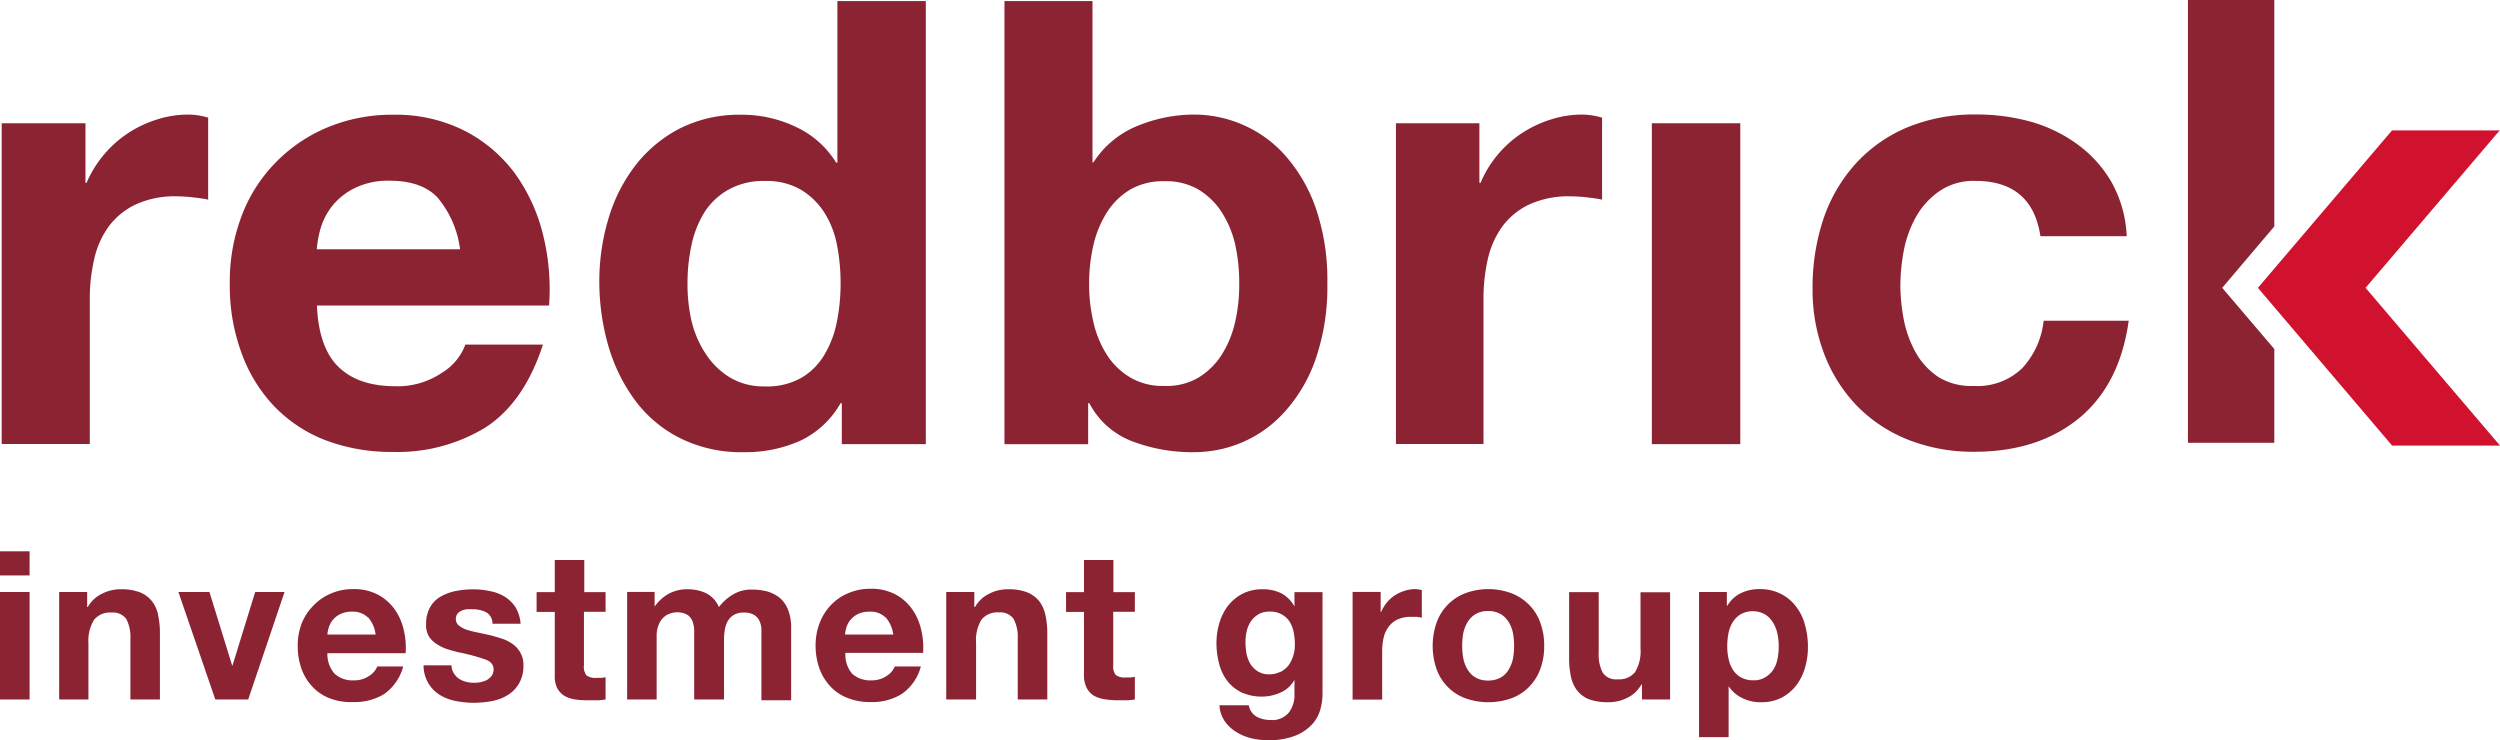
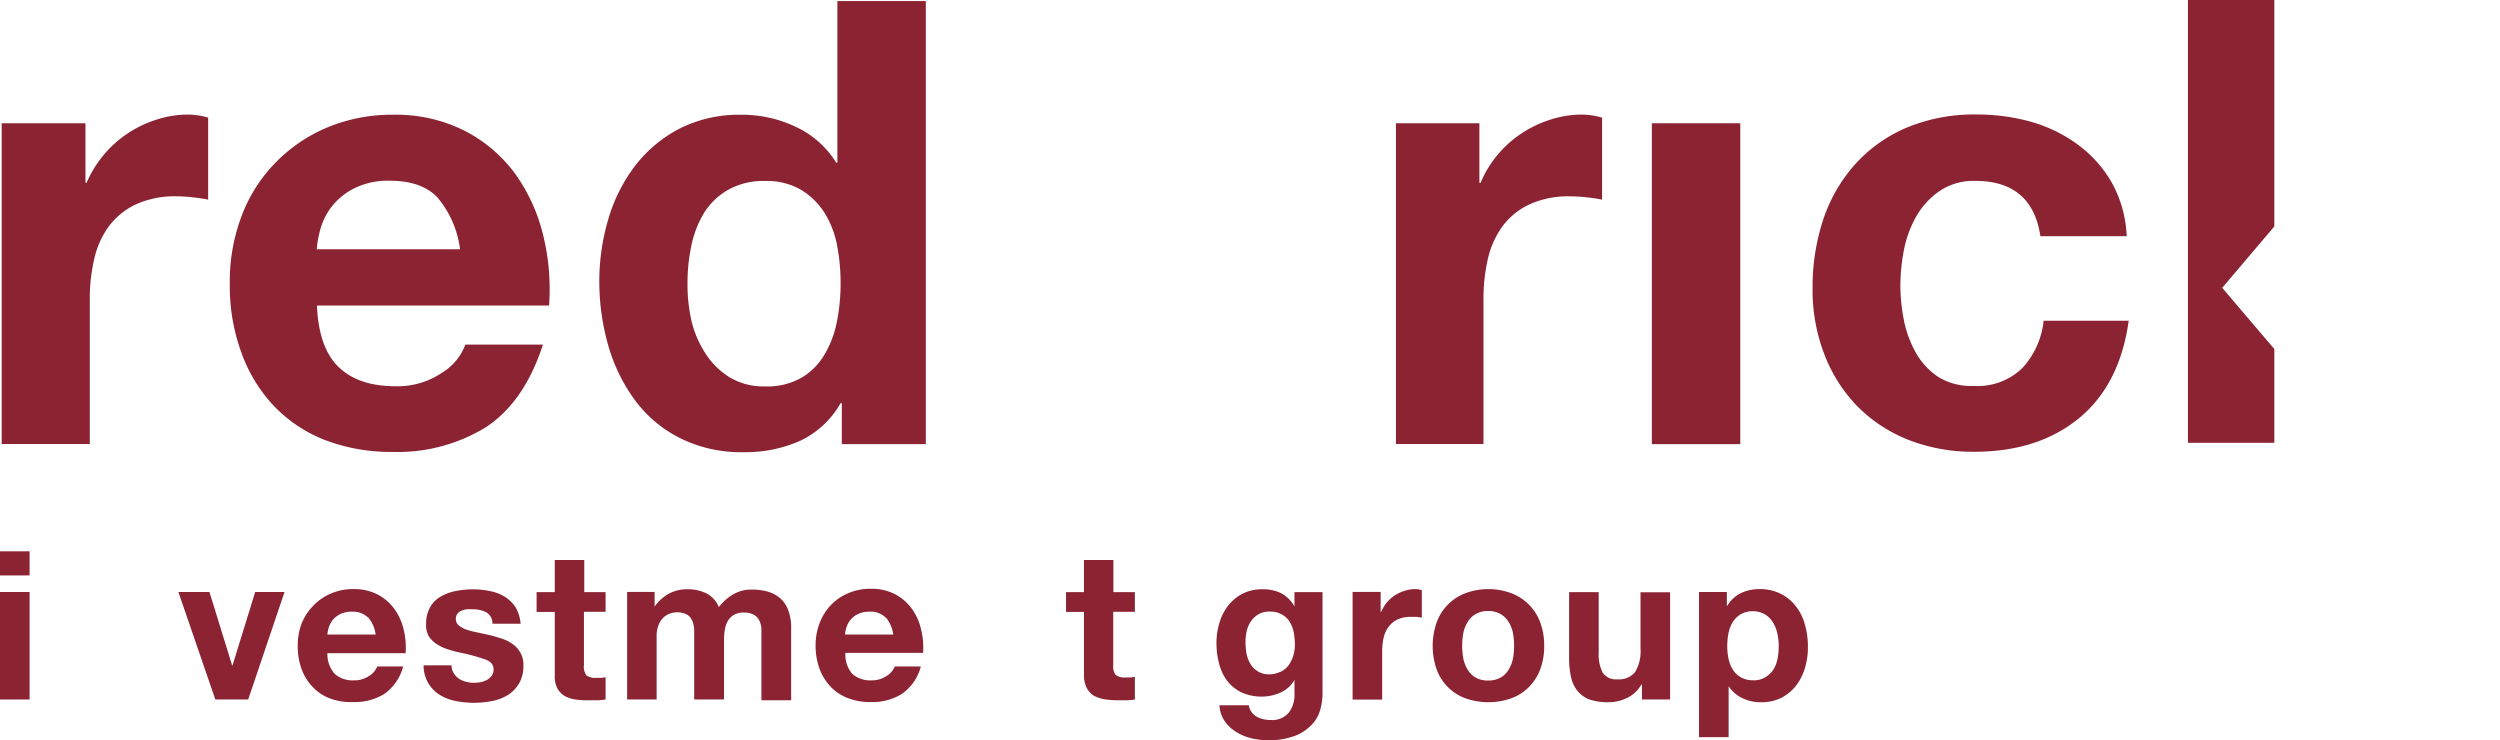
<svg xmlns="http://www.w3.org/2000/svg" viewBox="0 0 310.94 92.05">
  <defs>
    <style>.cls-1{fill:#8b2333;}.cls-2{fill:#d0122e;}</style>
  </defs>
  <g id="Livello_2" data-name="Livello 2">
    <g id="elements">
      <polygon class="cls-1" points="282.87 28.16 282.87 0 272.13 0 272.13 55.07 282.87 55.07 282.87 43.41 276.39 35.8 282.87 28.16" />
      <path class="cls-1" d="M10.63,15.33v7.41h.14a14,14,0,0,1,5.1-6.14,14.24,14.24,0,0,1,3.63-1.73,12.83,12.83,0,0,1,4-.62,9.09,9.09,0,0,1,2.39.38v10.2c-.51-.11-1.14-.2-1.84-.28A19.18,19.18,0,0,0,22,24.42a11.62,11.62,0,0,0-5.1,1,8.93,8.93,0,0,0-3.37,2.74,10.81,10.81,0,0,0-1.81,4.06,21.51,21.51,0,0,0-.55,5v18H.21V15.33Z" />
      <path class="cls-1" d="M42.12,45.65c1.65,1.6,4,2.39,7.11,2.39a9.83,9.83,0,0,0,5.71-1.66,6.94,6.94,0,0,0,2.94-3.52h9.65Q65.21,50,60.44,53.13a21,21,0,0,1-11.59,3.08,23.07,23.07,0,0,1-8.48-1.5A17.65,17.65,0,0,1,34,50.42a19,19,0,0,1-4-6.63,24.11,24.11,0,0,1-1.42-8.48A23,23,0,0,1,30,27a19.06,19.06,0,0,1,4.17-6.67,19.4,19.4,0,0,1,6.45-4.44,20.86,20.86,0,0,1,8.3-1.62,19,19,0,0,1,8.88,2A18,18,0,0,1,64,21.51a21.86,21.86,0,0,1,3.51,7.56A28.05,28.05,0,0,1,68.29,38H39.42C39.56,41.49,40.47,44.07,42.12,45.65Zm12.38-21c-1.32-1.44-3.32-2.17-6-2.17a9.35,9.35,0,0,0-4.35.9,8.2,8.2,0,0,0-2.79,2.19,8.08,8.08,0,0,0-1.47,2.79A12.64,12.64,0,0,0,39.4,31H57.22A12.38,12.38,0,0,0,54.5,24.67Z" />
      <path class="cls-1" d="M104.55,50.14a11.33,11.33,0,0,1-5,4.67,16.68,16.68,0,0,1-7.06,1.43,17,17,0,0,1-7.87-1.73A15.76,15.76,0,0,1,79,49.81,21.39,21.39,0,0,1,75.66,43a28.88,28.88,0,0,1-1.12-8,27.1,27.1,0,0,1,1.12-7.75A20.29,20.29,0,0,1,79,20.61,16.72,16.72,0,0,1,84.51,16a16.46,16.46,0,0,1,7.7-1.73A15.52,15.52,0,0,1,99,15.79,11.63,11.63,0,0,1,104,20.23h.15V.13h11V55.24H104.7v-5.1Zm-.46-19.73a11.65,11.65,0,0,0-1.58-4,8.92,8.92,0,0,0-2.89-2.81,8.51,8.51,0,0,0-4.49-1.09,8.91,8.91,0,0,0-4.55,1.09,8.48,8.48,0,0,0-3,2.86A12.75,12.75,0,0,0,86,30.51a22.19,22.19,0,0,0-.49,4.73A20.41,20.41,0,0,0,86,39.88,12.79,12.79,0,0,0,87.77,44a9.49,9.49,0,0,0,3,2.94,8.18,8.18,0,0,0,4.35,1.12A8.6,8.6,0,0,0,99.65,47a8,8,0,0,0,2.89-2.89A12.59,12.59,0,0,0,104.09,40a24.07,24.07,0,0,0,.46-4.78A24.66,24.66,0,0,0,104.09,30.41Z" />
-       <path class="cls-1" d="M135.88.13V20.19H136a11.72,11.72,0,0,1,5.45-4.52,18.54,18.54,0,0,1,7.12-1.42,15.21,15.21,0,0,1,5.94,1.24,15,15,0,0,1,5.28,3.78,19.66,19.66,0,0,1,3.83,6.52,27.54,27.54,0,0,1,1.47,9.45,27.48,27.48,0,0,1-1.47,9.46,19,19,0,0,1-3.83,6.51A15.08,15.08,0,0,1,154.54,55a15.39,15.39,0,0,1-5.94,1.24,21,21,0,0,1-7.87-1.39,10,10,0,0,1-5.24-4.7h-.15v5.1H124.93V.13Zm17.76,30.33a12.87,12.87,0,0,0-1.7-4.09A9,9,0,0,0,149,23.54a8,8,0,0,0-4.19-1,8.14,8.14,0,0,0-4.17,1,8.83,8.83,0,0,0-2.94,2.83,13.2,13.2,0,0,0-1.7,4.09,21.14,21.14,0,0,0-.54,4.85,20.85,20.85,0,0,0,.54,4.78,13,13,0,0,0,1.7,4.09A8.77,8.77,0,0,0,140.67,47a7.9,7.9,0,0,0,4.17,1A7.78,7.78,0,0,0,149,47a9,9,0,0,0,2.91-2.81,13,13,0,0,0,1.7-4.09,20.85,20.85,0,0,0,.52-4.78A22.39,22.39,0,0,0,153.64,30.46Z" />
      <path class="cls-1" d="M184,15.33v7.41h.15a13.5,13.5,0,0,1,2.08-3.44,13.73,13.73,0,0,1,3-2.7,14.4,14.4,0,0,1,3.63-1.73,12.88,12.88,0,0,1,4-.62,9.35,9.35,0,0,1,2.4.38v10.2c-.52-.11-1.14-.2-1.85-.28a19.18,19.18,0,0,0-2.08-.13,11.68,11.68,0,0,0-5.1,1,8.86,8.86,0,0,0-3.37,2.74,11.13,11.13,0,0,0-1.81,4.06,22.08,22.08,0,0,0-.54,5v18H173.62V15.33Z" />
      <path class="cls-1" d="M216.45,15.33V55.24h-11V15.33Z" />
      <path class="cls-1" d="M245.7,22.5a7.55,7.55,0,0,0-4.39,1.21,9.61,9.61,0,0,0-2.9,3.08A13.76,13.76,0,0,0,236.82,31a24.24,24.24,0,0,0-.46,4.52,23.18,23.18,0,0,0,.46,4.41,13.79,13.79,0,0,0,1.5,4,8.83,8.83,0,0,0,2.83,3A7.79,7.79,0,0,0,245.47,48a8,8,0,0,0,6.05-2.21,10.27,10.27,0,0,0,2.66-5.9h10.58q-1.1,7.93-6.17,12.12c-3.4,2.78-7.74,4.18-13.06,4.18a22,22,0,0,1-8.21-1.5A18.41,18.41,0,0,1,231,50.52a19,19,0,0,1-4.09-6.44,22.24,22.24,0,0,1-1.47-8.21,26.88,26.88,0,0,1,1.34-8.61,19.56,19.56,0,0,1,4-6.88,18.18,18.18,0,0,1,6.4-4.52,21.8,21.8,0,0,1,8.65-1.62,25,25,0,0,1,6.83.92A18.23,18.23,0,0,1,258.45,18a15.27,15.27,0,0,1,4.21,4.72,15,15,0,0,1,1.85,6.66H253.78C253.09,24.8,250.39,22.5,245.7,22.5Z" />
      <path class="cls-1" d="M0,71.57v-3H3.68v3Zm3.68,2.06V87H0V73.63Z" />
-       <path class="cls-1" d="M10.84,73.63V75.5h.08a4,4,0,0,1,1.82-1.68A5,5,0,0,1,15,73.29a6.47,6.47,0,0,1,2.43.39,3.69,3.69,0,0,1,1.48,1.11,4,4,0,0,1,.76,1.73,10.57,10.57,0,0,1,.22,2.26V87H16.22V79.46A4.78,4.78,0,0,0,15.71,77a2,2,0,0,0-1.83-.81,2.53,2.53,0,0,0-2.18.9A4.94,4.94,0,0,0,11,80v7H7.36V73.63Z" />
      <path class="cls-1" d="M26.78,87,22.19,73.63h3.86l2.82,9.13h.05l2.82-9.13h3.65L30.87,87Z" />
      <path class="cls-1" d="M41.63,83.81a3.32,3.32,0,0,0,2.37.81,3.22,3.22,0,0,0,1.92-.56,2.39,2.39,0,0,0,1-1.17h3.23a6.1,6.1,0,0,1-2.37,3.43,7,7,0,0,1-3.88,1A7.3,7.3,0,0,1,41,86.85a5.7,5.7,0,0,1-2.14-1.44,6.36,6.36,0,0,1-1.36-2.22,8.41,8.41,0,0,1-.47-2.86,7.76,7.76,0,0,1,.49-2.79A6.73,6.73,0,0,1,39,75.3a6.54,6.54,0,0,1,2.16-1.48,6.86,6.86,0,0,1,2.78-.55,6.32,6.32,0,0,1,3,.66,6,6,0,0,1,2.08,1.77,7,7,0,0,1,1.17,2.54,9.39,9.39,0,0,1,.26,3H40.72A3.7,3.7,0,0,0,41.63,83.81Zm4.14-7a2.62,2.62,0,0,0-2-.73,3.15,3.15,0,0,0-1.45.3,2.84,2.84,0,0,0-.94.74,3,3,0,0,0-.49.93,4,4,0,0,0-.17.87h6A4,4,0,0,0,45.77,76.77Z" />
      <path class="cls-1" d="M56.41,83.68a2.18,2.18,0,0,0,.64.71,2.78,2.78,0,0,0,.89.4,3.71,3.71,0,0,0,1.06.13,4.63,4.63,0,0,0,.81-.08,3.06,3.06,0,0,0,.77-.28,2.08,2.08,0,0,0,.58-.52,1.33,1.33,0,0,0,.23-.8c0-.56-.36-1-1.09-1.24a23.4,23.4,0,0,0-3.07-.83,15.52,15.52,0,0,1-1.56-.42,5.2,5.2,0,0,1-1.36-.65,3.24,3.24,0,0,1-1-1A2.82,2.82,0,0,1,53,77.61a4.14,4.14,0,0,1,.52-2.13,3.46,3.46,0,0,1,1.33-1.3,6.12,6.12,0,0,1,1.87-.68,11.27,11.27,0,0,1,2.11-.2,9.88,9.88,0,0,1,2.11.22,5.43,5.43,0,0,1,1.83.69,4.48,4.48,0,0,1,1.34,1.3,4.73,4.73,0,0,1,.64,2.07h-3.5a1.59,1.59,0,0,0-.8-1.44,3.67,3.67,0,0,0-1.7-.36,5.55,5.55,0,0,0-.68,0,2.2,2.2,0,0,0-.66.17,1.34,1.34,0,0,0-.51.38,1,1,0,0,0-.2.66,1,1,0,0,0,.36.8,3.34,3.34,0,0,0,.94.52,10.94,10.94,0,0,0,1.32.34l1.54.33c.54.13,1,.28,1.56.45a4.83,4.83,0,0,1,1.36.69,3.26,3.26,0,0,1,.95,1.07,3,3,0,0,1,.37,1.57A4.28,4.28,0,0,1,64.56,85a4.17,4.17,0,0,1-1.39,1.44,5.77,5.77,0,0,1-2,.76,11.89,11.89,0,0,1-2.24.21,11.45,11.45,0,0,1-2.28-.23,5.78,5.78,0,0,1-2-.78A4.31,4.31,0,0,1,53.29,85a4.38,4.38,0,0,1-.61-2.25h3.48A1.83,1.83,0,0,0,56.41,83.68Z" />
      <path class="cls-1" d="M75.32,73.63v2.46H72.63v6.62A1.78,1.78,0,0,0,72.94,84a1.9,1.9,0,0,0,1.24.31l.59,0a5.21,5.21,0,0,0,.55-.08V87a8,8,0,0,1-1,.1c-.38,0-.74,0-1.11,0A11.83,11.83,0,0,1,71.56,87a4,4,0,0,1-1.34-.44,2.6,2.6,0,0,1-.93-1A3.35,3.35,0,0,1,69,84V76.11H66.74V73.65H69v-4h3.67v4h2.69Z" />
      <path class="cls-1" d="M81.42,73.63v1.82h0a5.22,5.22,0,0,1,1.75-1.6,4.74,4.74,0,0,1,2.34-.56,5.31,5.31,0,0,1,2.31.49,3.31,3.31,0,0,1,1.59,1.73A6,6,0,0,1,91.07,74a4.36,4.36,0,0,1,2.41-.67,7.23,7.23,0,0,1,2,.25,4.25,4.25,0,0,1,1.55.82,3.66,3.66,0,0,1,1,1.48,5.93,5.93,0,0,1,.37,2.22v9H94.7V79.43c0-.45,0-.88,0-1.28a2.7,2.7,0,0,0-.28-1,1.61,1.61,0,0,0-.69-.7,2.38,2.38,0,0,0-1.22-.26,2.31,2.31,0,0,0-1.25.3,2.05,2.05,0,0,0-.75.77,3.3,3.3,0,0,0-.36,1.07,7.32,7.32,0,0,0-.1,1.24V87H86.34V79.49c0-.39,0-.79,0-1.17a3.4,3.4,0,0,0-.22-1.07,1.66,1.66,0,0,0-.64-.79,2.49,2.49,0,0,0-1.34-.3,2.6,2.6,0,0,0-.68.11,2.32,2.32,0,0,0-1.51,1.37,3.68,3.68,0,0,0-.28,1.59V87H78V73.62h3.45Z" />
      <path class="cls-1" d="M106,83.81a3.36,3.36,0,0,0,2.38.81,3.21,3.21,0,0,0,1.91-.56,2.44,2.44,0,0,0,1-1.17h3.24a6,6,0,0,1-2.38,3.43,7,7,0,0,1-3.87,1,7.47,7.47,0,0,1-2.86-.51,5.62,5.62,0,0,1-2.14-1.44,6.36,6.36,0,0,1-1.36-2.22,8.41,8.41,0,0,1-.48-2.86,7.76,7.76,0,0,1,.5-2.79,6.73,6.73,0,0,1,1.4-2.24,6.4,6.4,0,0,1,2.16-1.48,6.85,6.85,0,0,1,2.79-.55,6.32,6.32,0,0,1,3,.66,6,6,0,0,1,2.08,1.77,7,7,0,0,1,1.17,2.54,9.39,9.39,0,0,1,.27,3h-9.66A3.65,3.65,0,0,0,106,83.81Zm4.15-7a2.62,2.62,0,0,0-2-.73,3.29,3.29,0,0,0-1.47.3,3,3,0,0,0-.92.74,2.79,2.79,0,0,0-.49.93,4,4,0,0,0-.17.87h6A4.12,4.12,0,0,0,110.15,76.77Z" />
-       <path class="cls-1" d="M121.18,73.63V75.5h.09a4.06,4.06,0,0,1,1.81-1.68,5,5,0,0,1,2.28-.53,6.42,6.42,0,0,1,2.42.39,3.79,3.79,0,0,1,1.49,1.11,4.41,4.41,0,0,1,.76,1.73,10.54,10.54,0,0,1,.23,2.26V87h-3.68V79.46a4.78,4.78,0,0,0-.51-2.48,2,2,0,0,0-1.83-.81,2.54,2.54,0,0,0-2.17.9A5,5,0,0,0,121.4,80v7h-3.71V73.63Z" />
      <path class="cls-1" d="M141.15,73.63v2.46h-2.69v6.62a1.78,1.78,0,0,0,.31,1.24,1.86,1.86,0,0,0,1.24.31l.59,0a5.21,5.21,0,0,0,.55-.08V87a8,8,0,0,1-1,.1c-.38,0-.74,0-1.11,0a11.59,11.59,0,0,1-1.61-.12,4.26,4.26,0,0,1-1.36-.44,2.57,2.57,0,0,1-.92-1,3.47,3.47,0,0,1-.33-1.63V76.11h-2.23V73.65h2.23v-4h3.66v4h2.71Z" />
      <path class="cls-1" d="M164.28,88a4.63,4.63,0,0,1-.94,1.93,5.79,5.79,0,0,1-2.1,1.52,9.05,9.05,0,0,1-3.66.61,8.84,8.84,0,0,1-2-.25A6.23,6.23,0,0,1,153.7,91a4.71,4.71,0,0,1-1.4-1.34,3.88,3.88,0,0,1-.63-1.94h3.65a2,2,0,0,0,1,1.43,3.59,3.59,0,0,0,1.73.4,2.64,2.64,0,0,0,2.26-.94,3.58,3.58,0,0,0,.69-2.36V84.56h0a3.63,3.63,0,0,1-1.7,1.56,5.6,5.6,0,0,1-2.31.52,6.07,6.07,0,0,1-2.59-.53,5.08,5.08,0,0,1-1.78-1.45,6,6,0,0,1-1-2.15,9.94,9.94,0,0,1-.32-2.59,8.58,8.58,0,0,1,.38-2.49,6.5,6.5,0,0,1,1.09-2.13,5.62,5.62,0,0,1,1.8-1.47,5.4,5.4,0,0,1,2.46-.54,5.07,5.07,0,0,1,2.31.49A4.07,4.07,0,0,1,161,75.43H161V73.65h3.49V86.17A7.37,7.37,0,0,1,164.28,88Zm-5-4.44a2.93,2.93,0,0,0,1-.83,4.11,4.11,0,0,0,.57-1.17,4.52,4.52,0,0,0,.2-1.38,7.89,7.89,0,0,0-.15-1.57,4.06,4.06,0,0,0-.51-1.3,2.79,2.79,0,0,0-1-.91,2.92,2.92,0,0,0-1.5-.33,2.7,2.7,0,0,0-1.33.31,3.16,3.16,0,0,0-.94.84,3.82,3.82,0,0,0-.55,1.23,6.15,6.15,0,0,0-.16,1.43,8.76,8.76,0,0,0,.13,1.44,4,4,0,0,0,.49,1.27,2.82,2.82,0,0,0,.93.92,2.54,2.54,0,0,0,1.42.36A3,3,0,0,0,159.25,83.55Z" />
      <path class="cls-1" d="M171.72,73.63v2.5h.05a5.23,5.23,0,0,1,.69-1.16,4.84,4.84,0,0,1,1-.91,5,5,0,0,1,1.22-.57,4.29,4.29,0,0,1,1.35-.22,3.3,3.3,0,0,1,.81.13v3.42l-.63-.1-.69,0a3.9,3.9,0,0,0-1.7.33,2.9,2.9,0,0,0-1.12.92,3.55,3.55,0,0,0-.61,1.35,7.42,7.42,0,0,0-.18,1.69v6h-3.68V73.62h3.48Z" />
      <path class="cls-1" d="M178.68,77.43a6.09,6.09,0,0,1,3.58-3.65,8.25,8.25,0,0,1,5.71,0,6.19,6.19,0,0,1,2.19,1.42,6,6,0,0,1,1.41,2.23,8.1,8.1,0,0,1,.49,2.9,8.19,8.19,0,0,1-.49,2.91,6.2,6.2,0,0,1-1.41,2.21,5.88,5.88,0,0,1-2.19,1.4,8.56,8.56,0,0,1-5.71,0,6,6,0,0,1-3.58-3.61,8.86,8.86,0,0,1,0-5.81ZM182,81.9a4.25,4.25,0,0,0,.53,1.37,2.79,2.79,0,0,0,1,1,3,3,0,0,0,1.55.37,3.09,3.09,0,0,0,1.57-.37,2.69,2.69,0,0,0,1-1,4.35,4.35,0,0,0,.53-1.37,8.9,8.9,0,0,0,.14-1.57,9.37,9.37,0,0,0-.14-1.58,4.25,4.25,0,0,0-.53-1.37,2.94,2.94,0,0,0-1-1,3,3,0,0,0-1.57-.38,2.94,2.94,0,0,0-1.55.38,2.87,2.87,0,0,0-1,1,4.25,4.25,0,0,0-.53,1.37,9.1,9.1,0,0,0-.14,1.58A8.9,8.9,0,0,0,182,81.9Z" />
      <path class="cls-1" d="M204.22,87V85.15h-.08a4,4,0,0,1-1.82,1.68,5.25,5.25,0,0,1-2.27.51,7,7,0,0,1-2.43-.37,3.58,3.58,0,0,1-1.48-1.11,4.33,4.33,0,0,1-.76-1.73,10.57,10.57,0,0,1-.22-2.26V73.65h3.68v7.56a4.84,4.84,0,0,0,.51,2.47,2,2,0,0,0,1.84.81,2.55,2.55,0,0,0,2.17-.89,5,5,0,0,0,.68-2.94v-7h3.68V87h-3.5Z" />
      <path class="cls-1" d="M214.78,73.63v1.72h.05a4.07,4.07,0,0,1,1.7-1.58,5.22,5.22,0,0,1,2.28-.5,5.69,5.69,0,0,1,2.7.6,5.36,5.36,0,0,1,1.88,1.58,6.19,6.19,0,0,1,1.11,2.29,9.76,9.76,0,0,1,.36,2.72,8.86,8.86,0,0,1-.36,2.59,6.87,6.87,0,0,1-1.09,2.2,5.65,5.65,0,0,1-1.83,1.53,5.51,5.51,0,0,1-2.58.56,5.09,5.09,0,0,1-2.29-.51A4.2,4.2,0,0,1,215,85.35H215v6.33h-3.68V73.63Zm4.77,10.61a3.07,3.07,0,0,0,1-.94,3.85,3.85,0,0,0,.53-1.35,8.22,8.22,0,0,0,.15-1.58,7.17,7.17,0,0,0-.17-1.59,4.22,4.22,0,0,0-.56-1.38,2.93,2.93,0,0,0-1-1,3.13,3.13,0,0,0-3,0,3.06,3.06,0,0,0-1,1,4,4,0,0,0-.52,1.37,8.35,8.35,0,0,0-.15,1.6,7.56,7.56,0,0,0,.16,1.58,4.26,4.26,0,0,0,.55,1.36,2.71,2.71,0,0,0,1,.94,3,3,0,0,0,1.5.36A2.63,2.63,0,0,0,219.55,84.24Z" />
-       <path class="cls-2" d="M310.94,55.42H297.52L280.83,35.8l16.68-19.58H310.9L294.22,35.8Z" />
    </g>
  </g>
</svg>